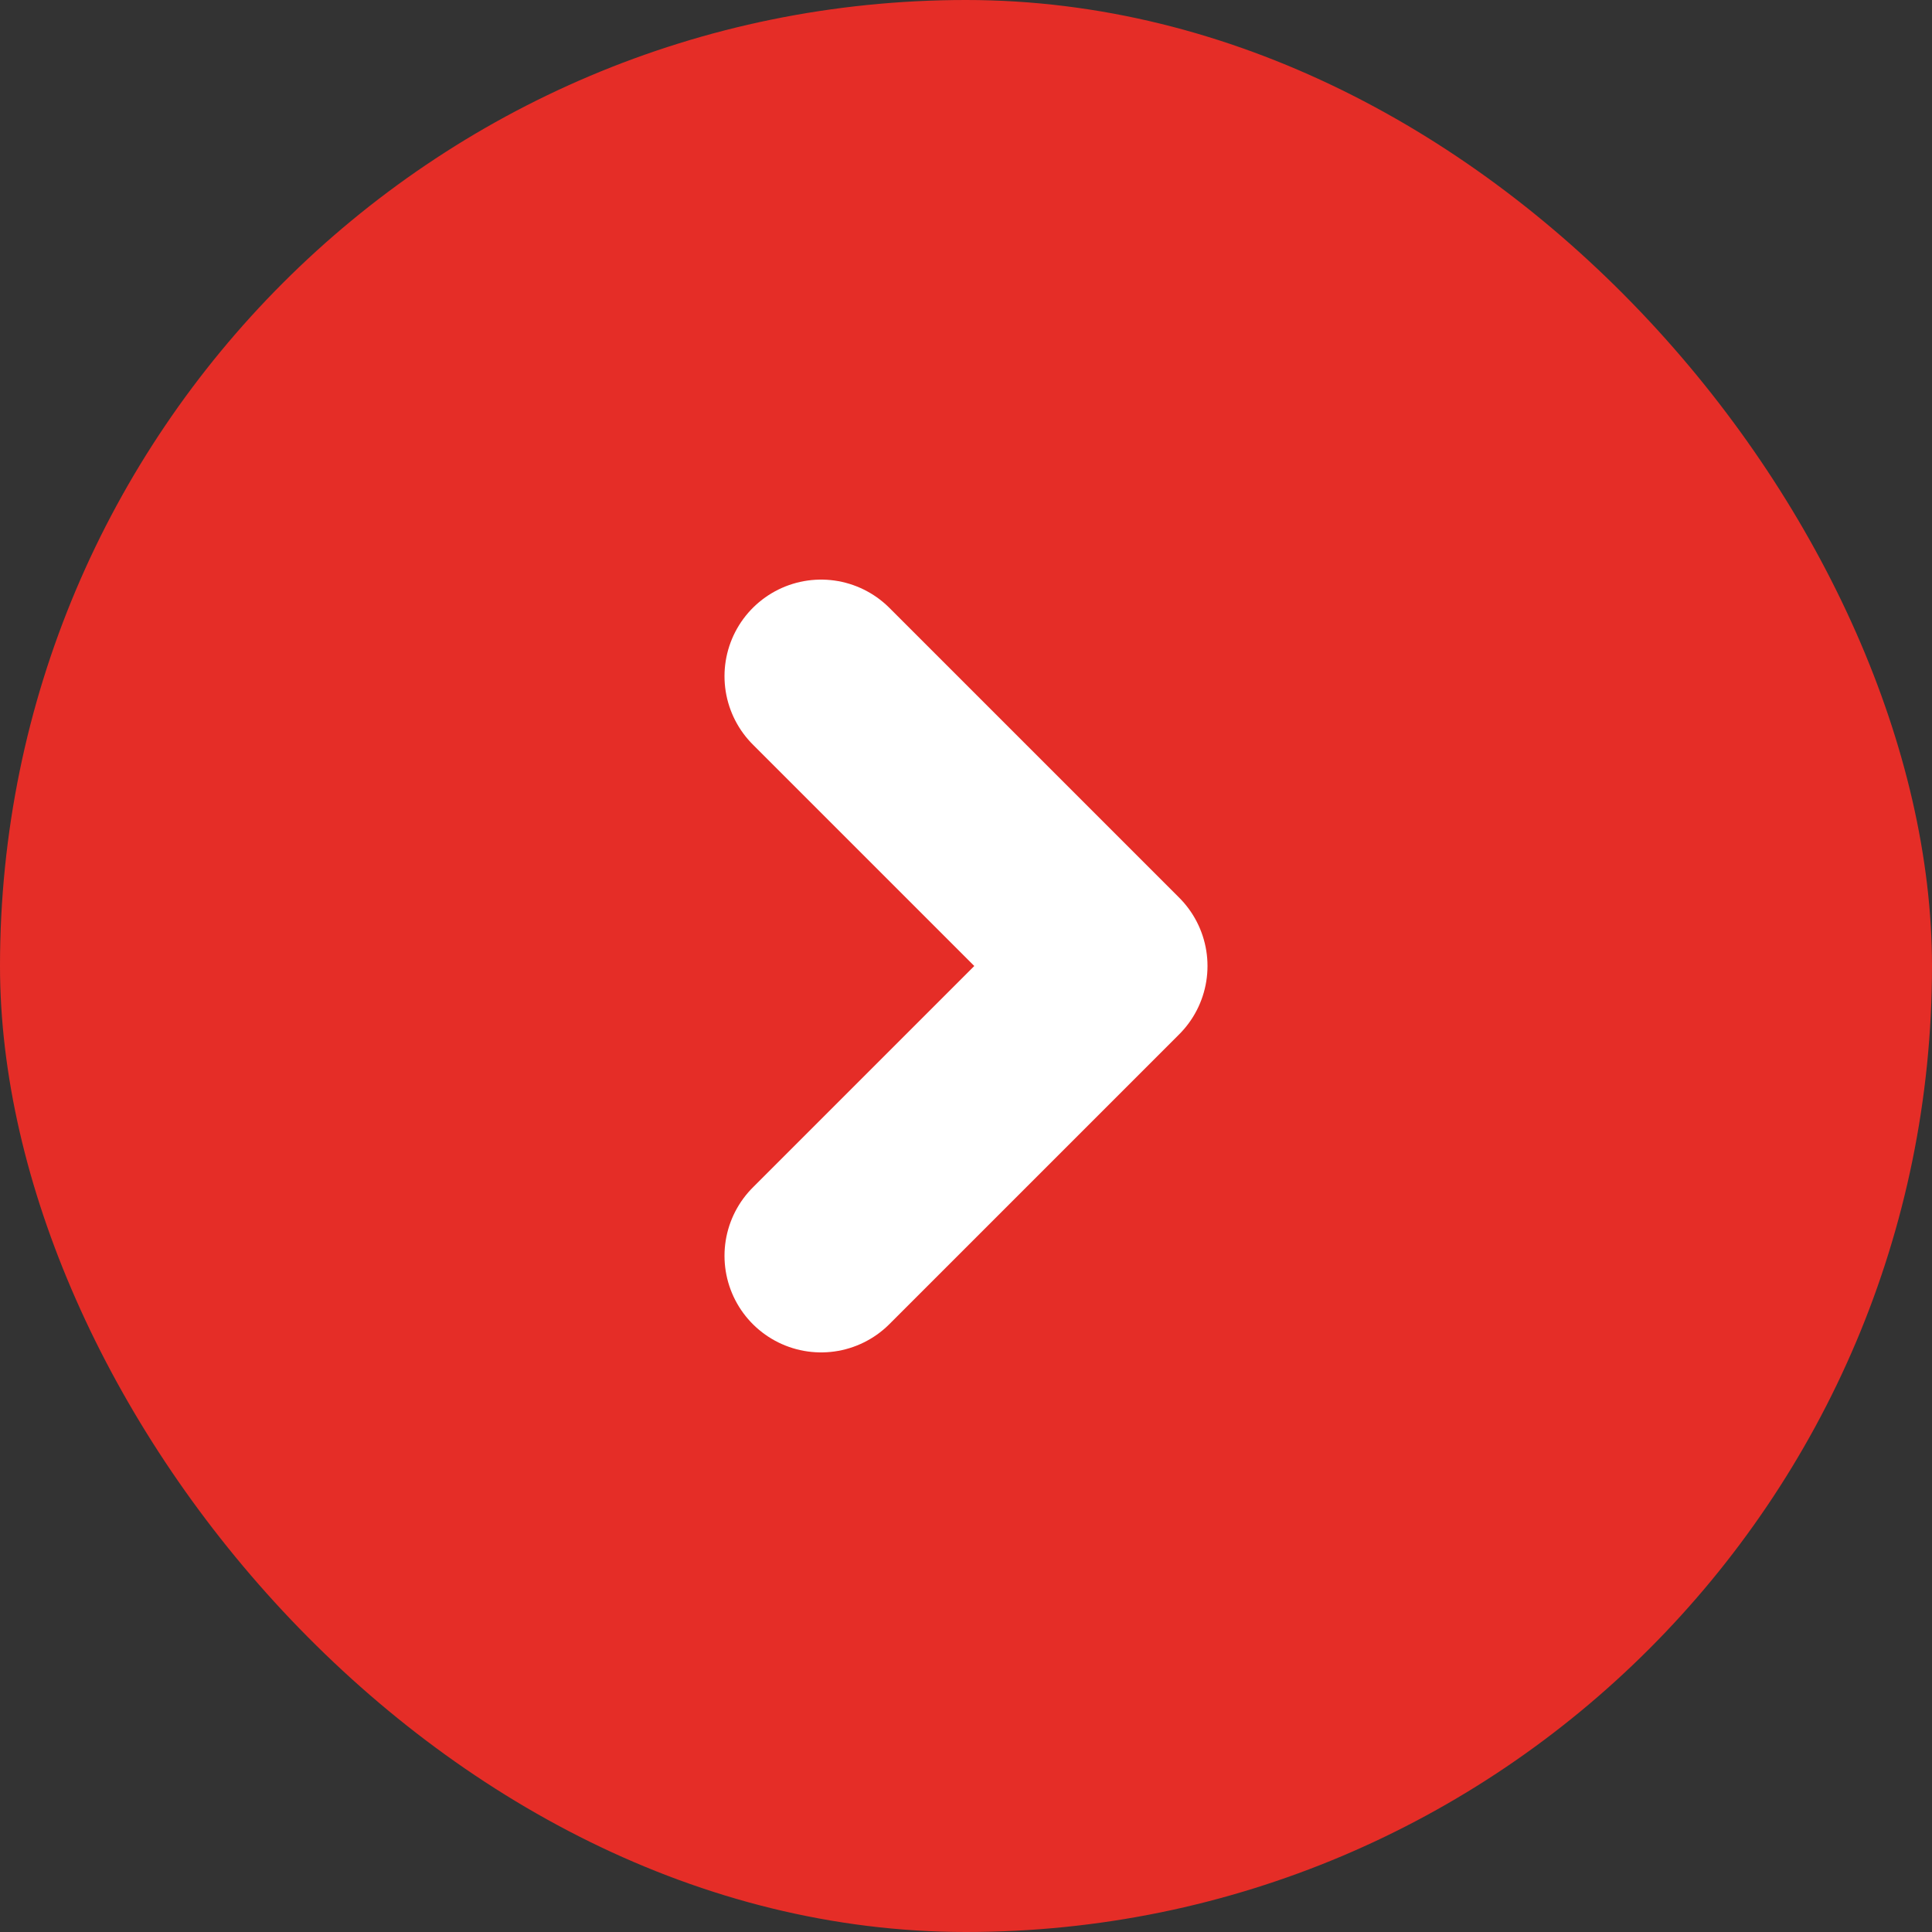
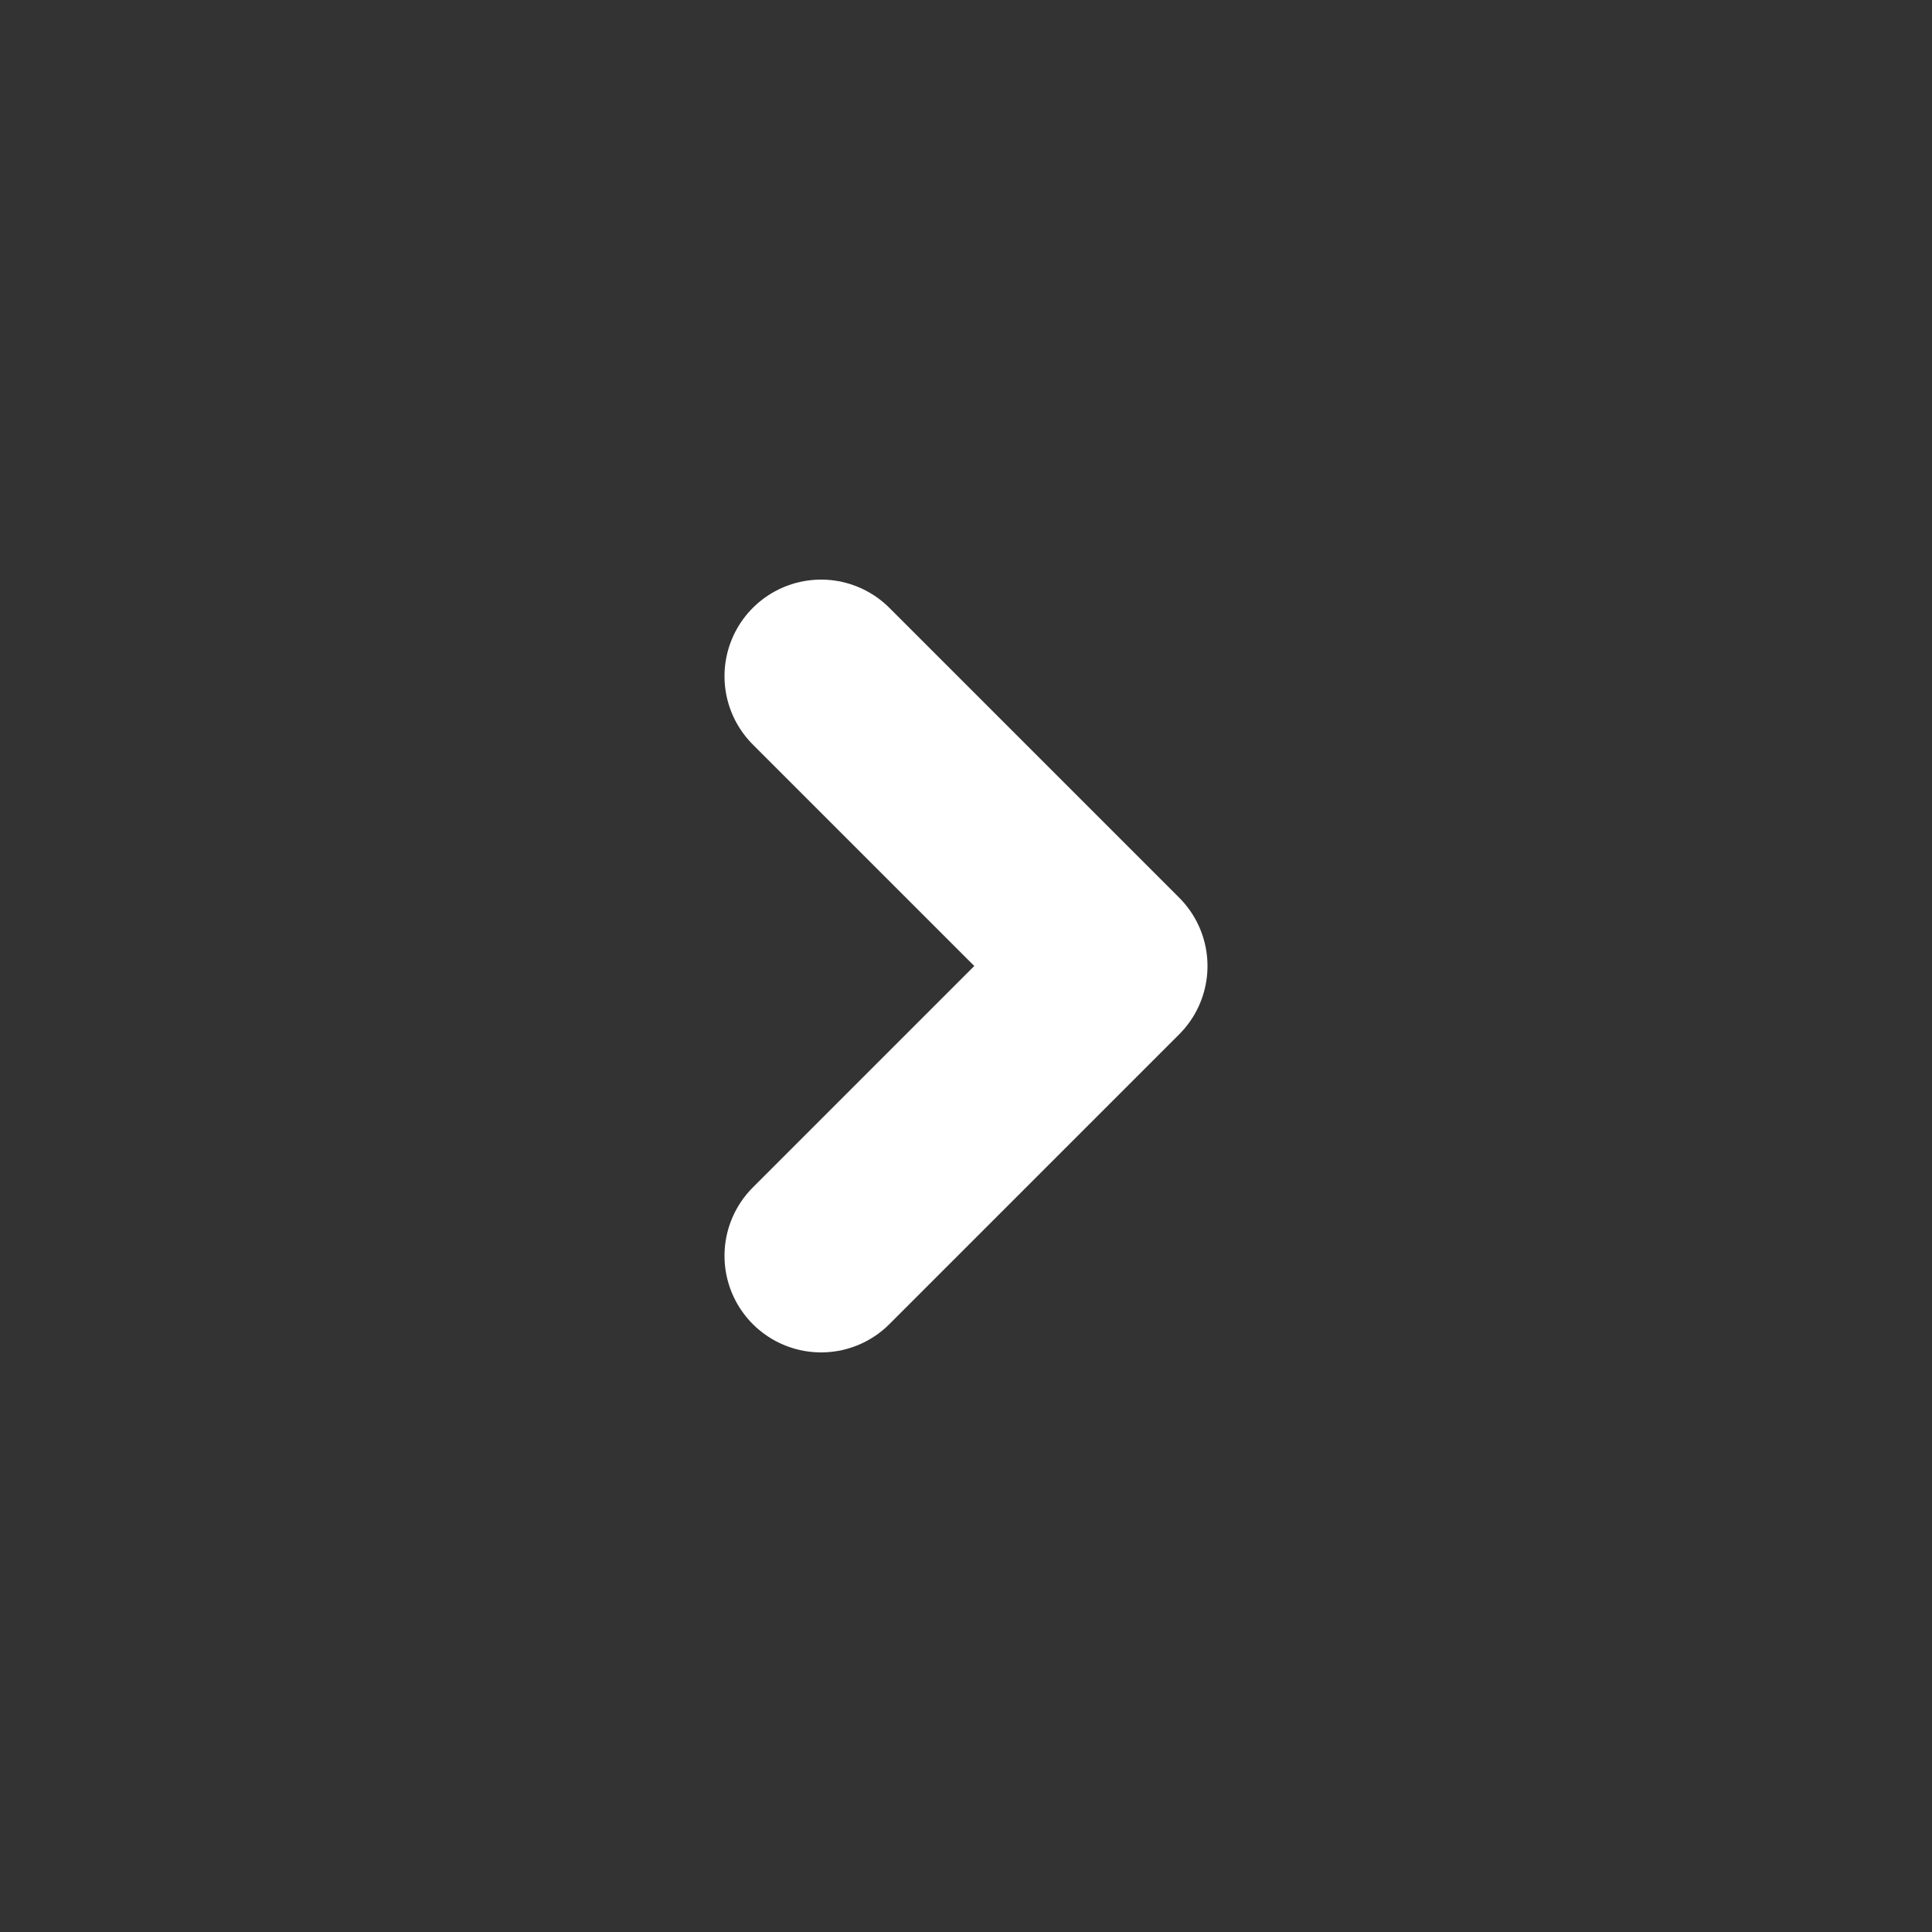
<svg xmlns="http://www.w3.org/2000/svg" width="20" height="20" viewBox="0 0 20 20" fill="none">
  <rect x="0" y="0" width="20" height="20" fill="#333333" stroke="none" />
-   <rect width="20" height="20" rx="10" fill="#E52D27" />
  <path d="M8.5 13L11.5 10L8.5 7" stroke="white" stroke-width="2" stroke-linecap="round" stroke-linejoin="round" />
</svg>